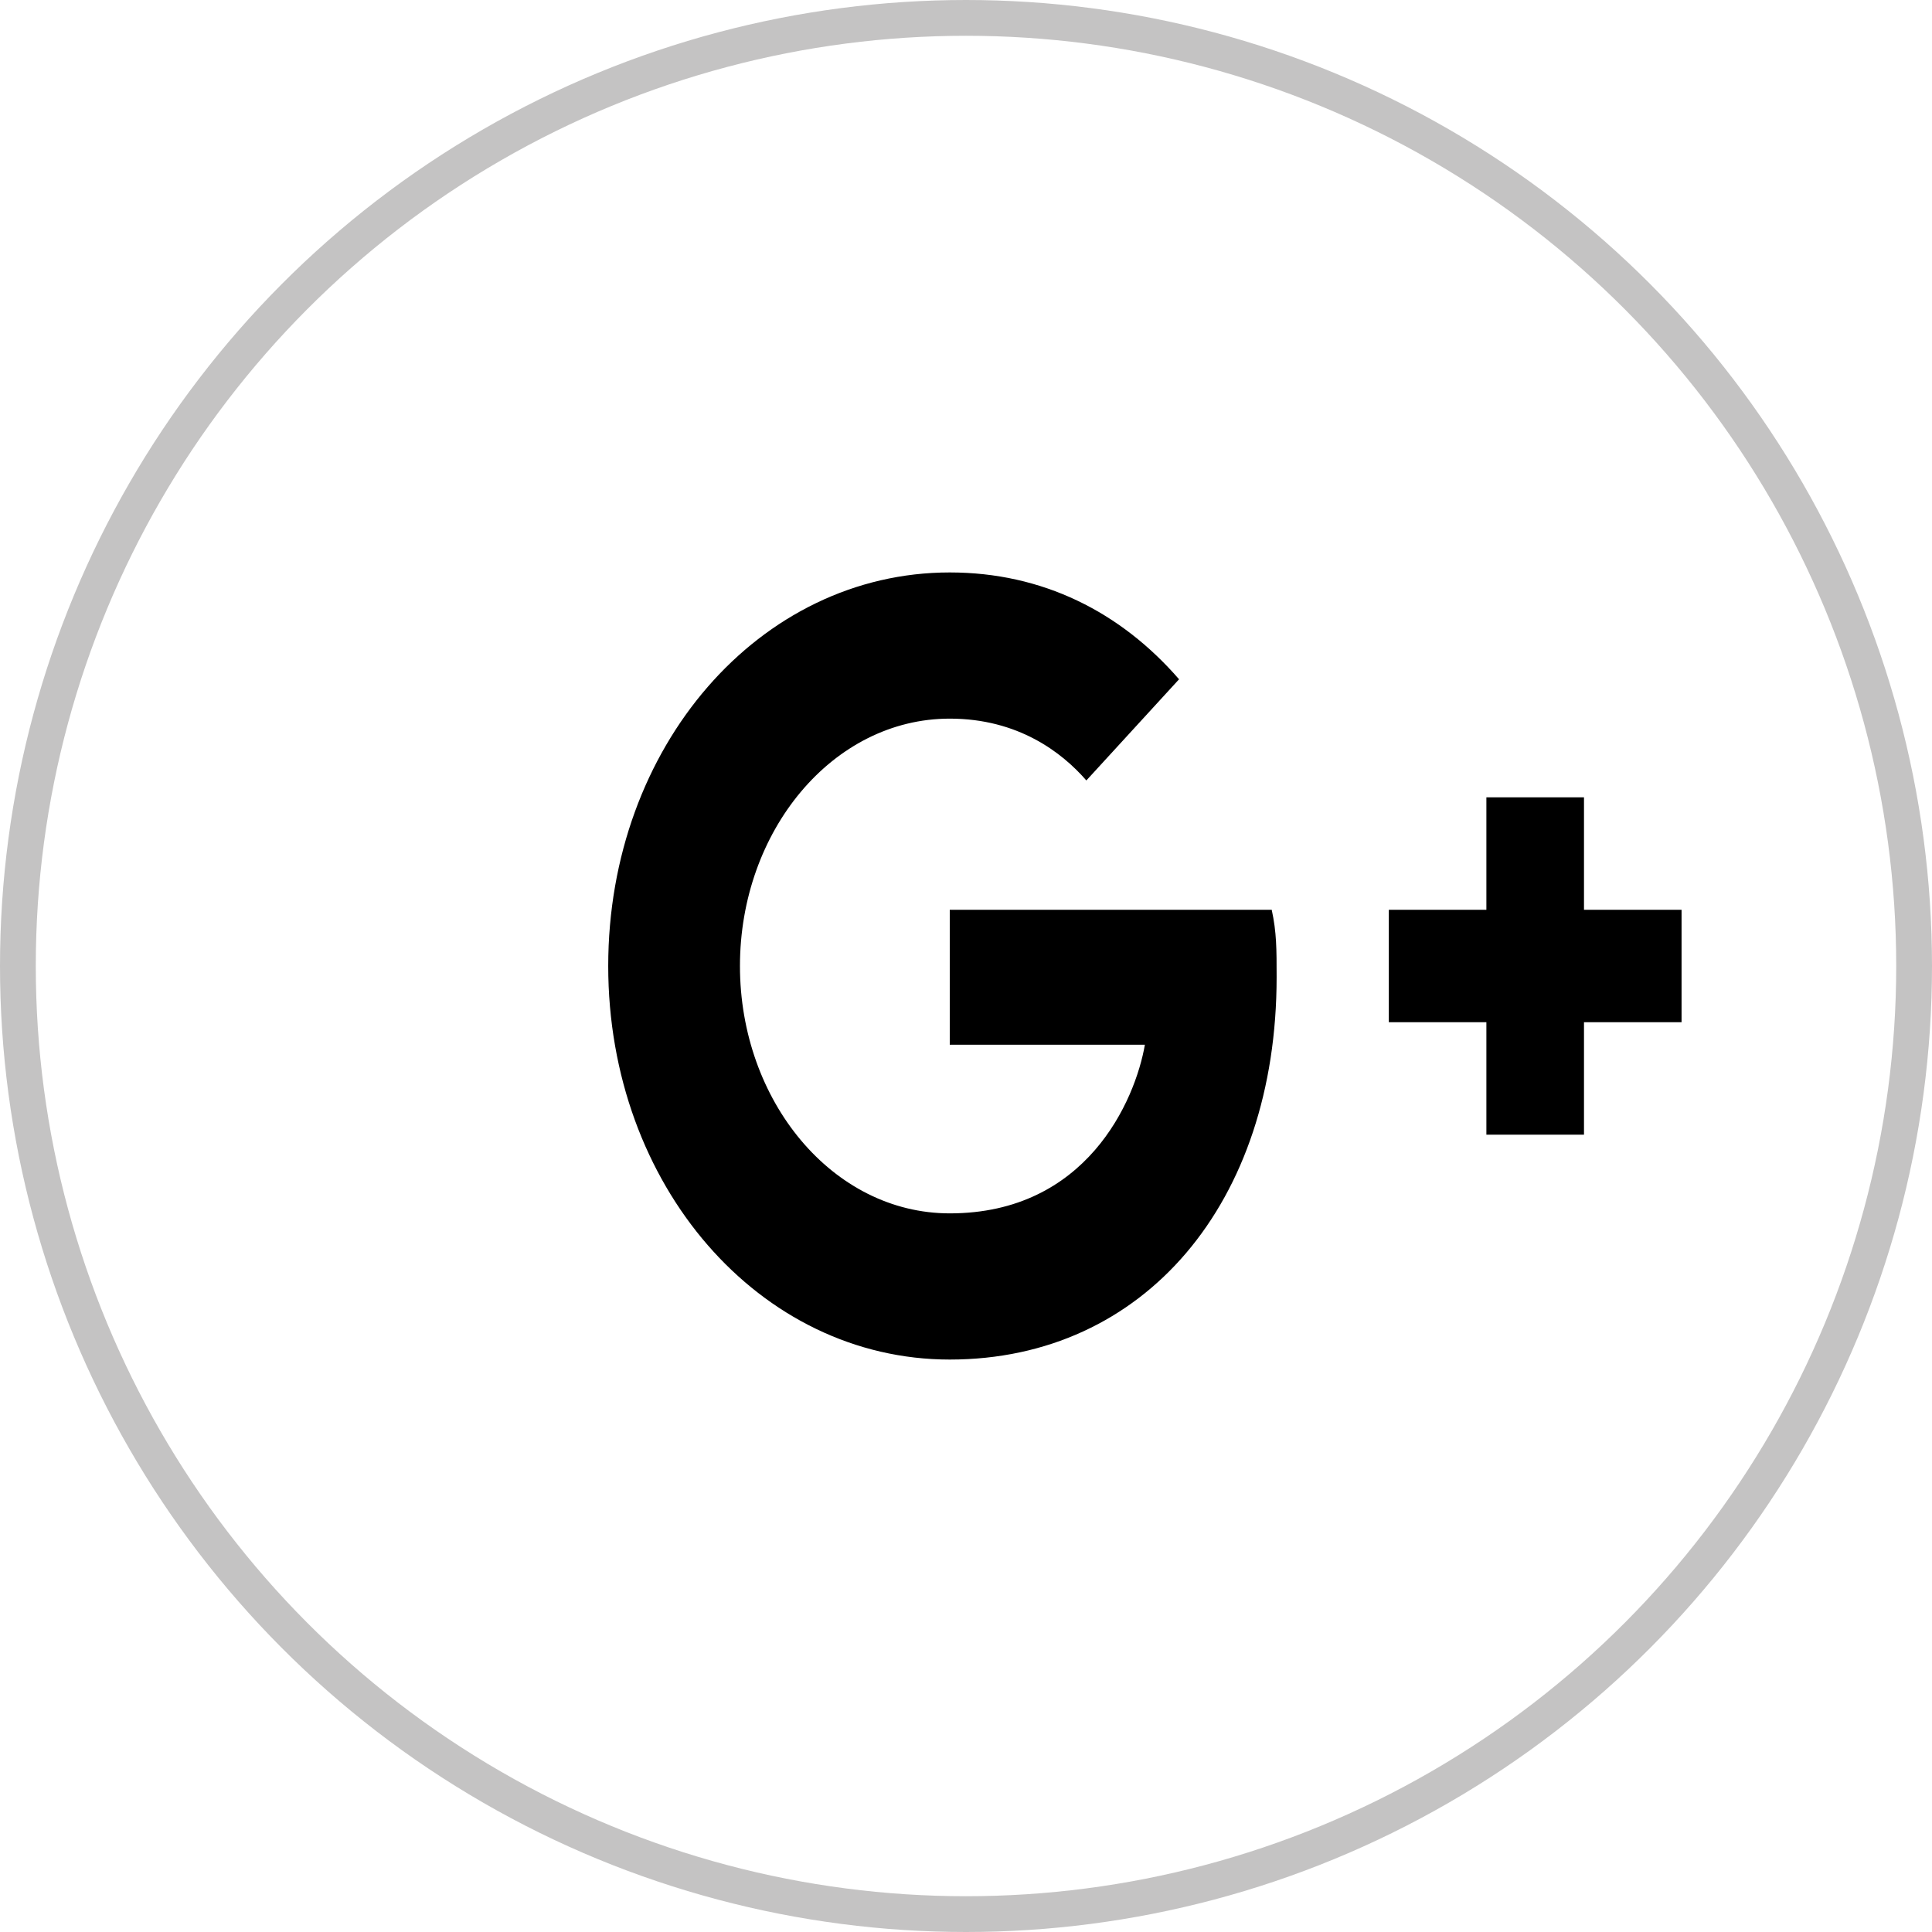
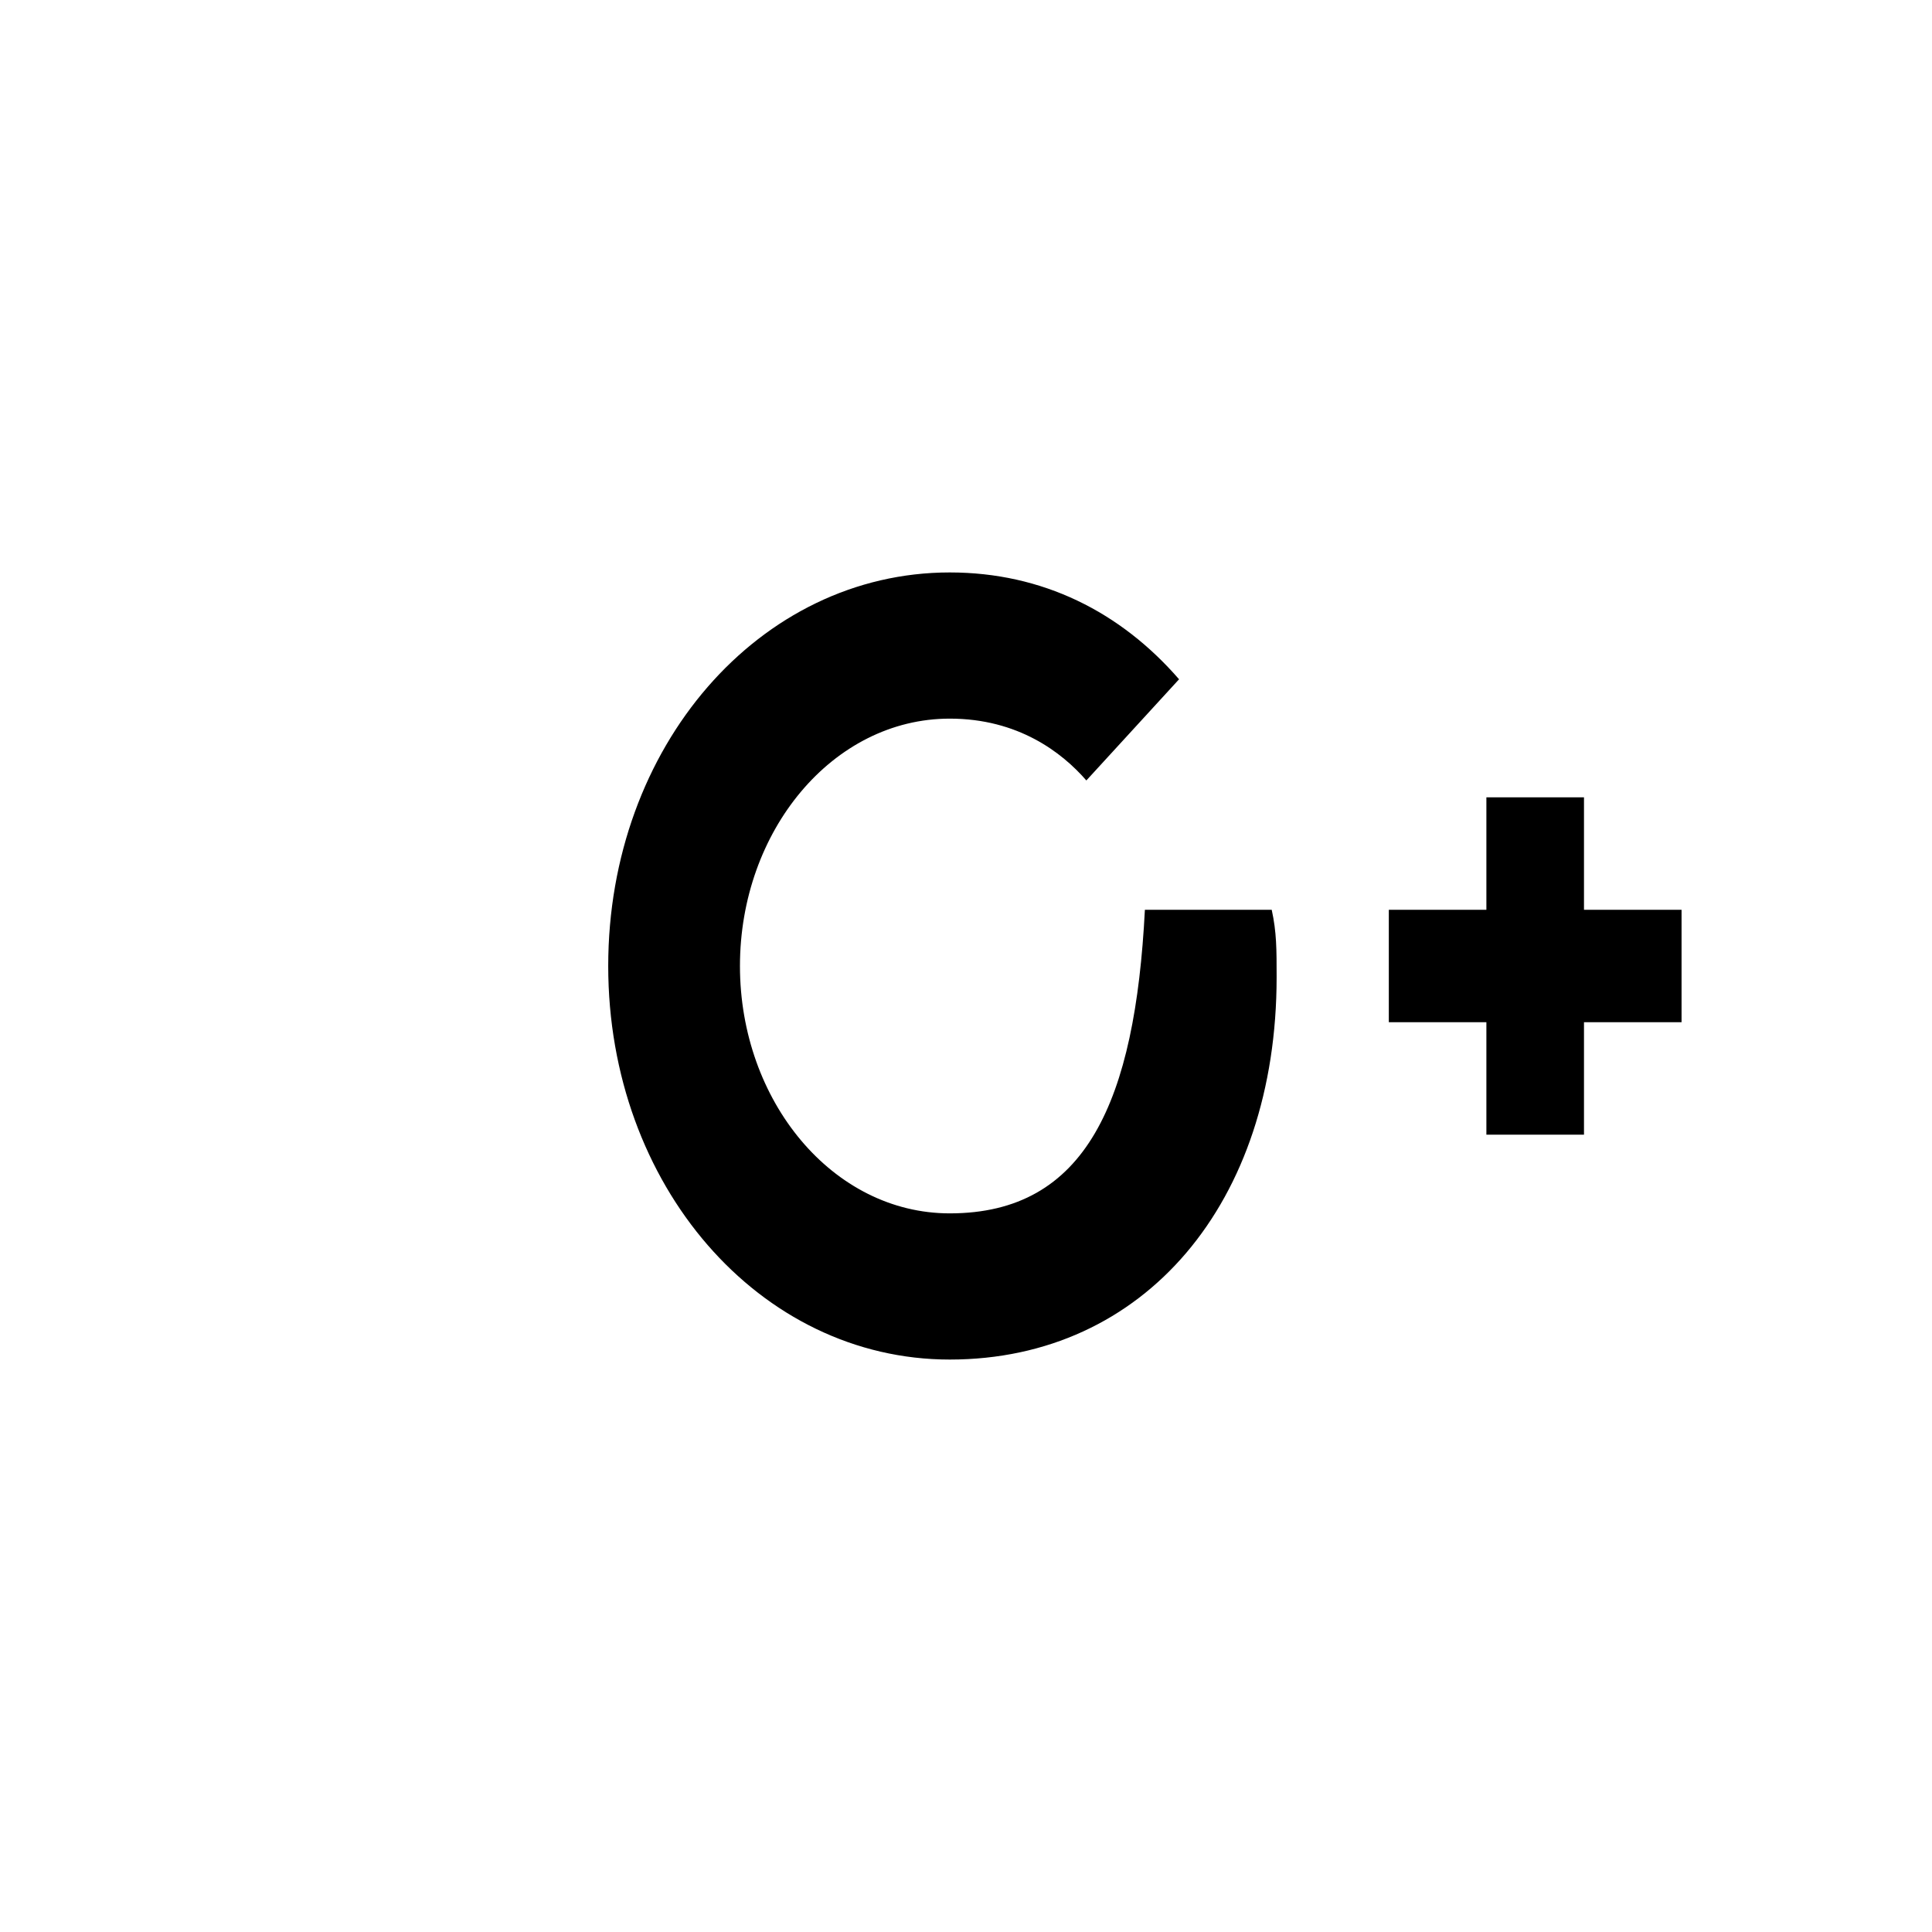
<svg xmlns="http://www.w3.org/2000/svg" width="54" height="54" viewBox="0 0 54 54" fill="none">
-   <path d="M47 25.429H44.273V22.286H41.545V25.429H38.818V28.571H41.545V31.714H44.273V28.571H47M26.546 25.429V29.2H32C31.727 30.771 30.364 33.914 26.546 33.914C23.273 33.914 20.682 30.771 20.682 27C20.682 23.229 23.273 20.086 26.546 20.086C28.454 20.086 29.682 21.029 30.364 21.814L32.955 18.986C31.318 17.1 29.136 16 26.546 16C21.227 16 17 20.871 17 27C17 33.129 21.227 38 26.546 38C32 38 35.682 33.6 35.682 27.314C35.682 26.529 35.682 26.057 35.545 25.429H26.546Z" fill="black" />
-   <circle cx="27" cy="27" r="26.5" stroke="#C4C3C3" />
+   <path d="M47 25.429H44.273V22.286H41.545V25.429H38.818V28.571H41.545V31.714H44.273V28.571H47M26.546 25.429H32C31.727 30.771 30.364 33.914 26.546 33.914C23.273 33.914 20.682 30.771 20.682 27C20.682 23.229 23.273 20.086 26.546 20.086C28.454 20.086 29.682 21.029 30.364 21.814L32.955 18.986C31.318 17.1 29.136 16 26.546 16C21.227 16 17 20.871 17 27C17 33.129 21.227 38 26.546 38C32 38 35.682 33.6 35.682 27.314C35.682 26.529 35.682 26.057 35.545 25.429H26.546Z" fill="black" />
</svg>